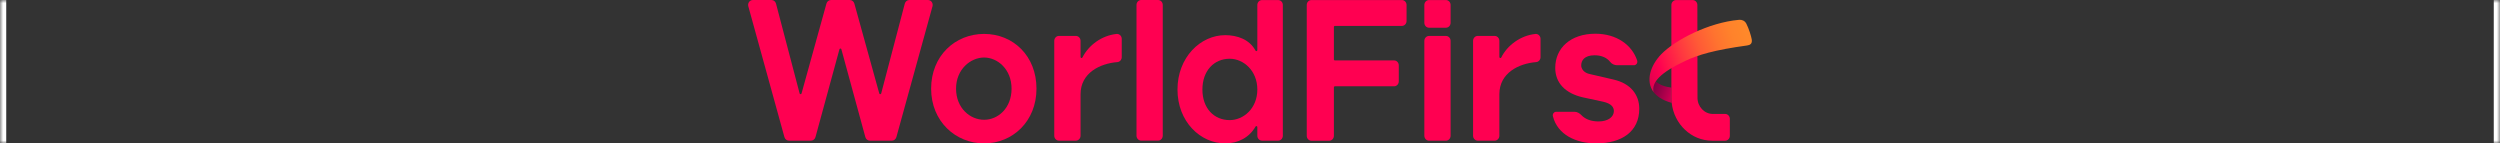
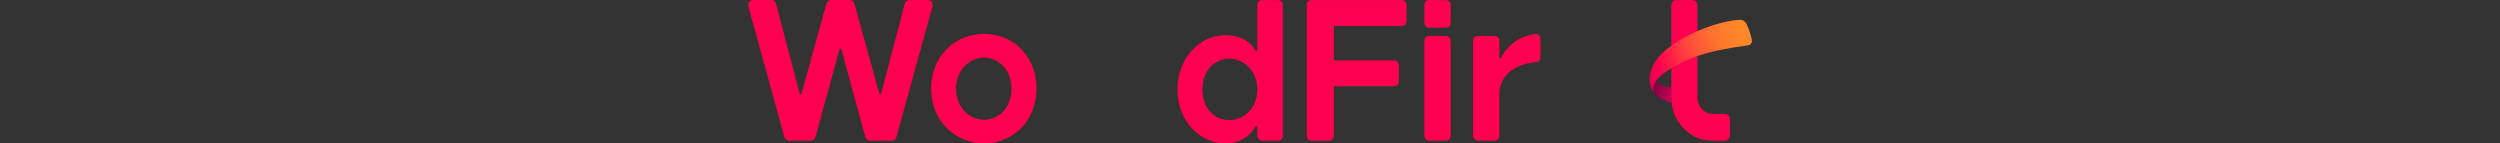
<svg xmlns="http://www.w3.org/2000/svg" width="401" height="23" viewBox="0 0 401 23" fill="none">
  <rect x="0" y="0" width="401" height="23" fill="#333333" stroke="none" />
  <mask id="path-1-inside-1_2433_2067" fill="white">
    <path d="M0 0H401V23H0V0Z" />
  </mask>
-   <path d="M401 0H400V23H401H402V0H401ZM0 23H1V0H0H-1V23H0Z" fill="white" mask="url(#path-1-inside-1_2433_2067)" />
-   <path d="M258.803 12.758L255.049 11.888C254.046 11.701 253.627 11.026 253.627 10.495C253.627 9.729 254.102 8.866 255.775 8.866C256.901 8.866 257.762 9.273 258.273 9.929C258.543 10.274 258.953 10.462 259.377 10.462H262.089C262.461 10.462 262.722 10.076 262.6 9.706C261.774 7.201 259.289 5.41 255.899 5.41C251.924 5.41 249.461 7.698 249.461 10.897C249.461 13.29 251.074 14.982 253.911 15.619L257.129 16.312C258.49 16.617 258.865 17.214 258.865 17.81C258.865 18.744 257.956 19.478 256.403 19.478C255.277 19.478 254.321 19.158 253.671 18.481C253.363 18.161 252.985 17.931 252.553 17.931H249.608C249.255 17.931 248.995 18.283 249.085 18.642C249.823 21.61 252.803 23 256.027 23C260.126 23 262.939 21.106 262.939 17.448C262.939 15.216 261.578 13.388 258.803 12.76" fill="#FF0051" />
  <path d="M214.117 9.692H223.613C224.029 9.692 224.365 10.046 224.365 10.485V13.05C224.365 13.488 224.029 13.842 223.613 13.842H214.117C214.029 13.842 213.957 13.918 213.957 14.011V21.782C213.957 22.22 213.621 22.574 213.205 22.574H210.355C209.939 22.574 209.603 22.22 209.603 21.782V0.8C209.603 0.361 209.939 0.007 210.355 0.007H224.861C225.277 0.007 225.613 0.361 225.613 0.8V3.365C225.613 3.803 225.277 4.157 224.861 4.157H214.117C214.029 4.157 213.957 4.233 213.957 4.326V9.525C213.957 9.618 214.029 9.693 214.117 9.693V9.692Z" fill="#FF0051" />
  <path d="M130.079 22.559H126.544C126.209 22.562 125.915 22.329 125.821 21.989L120.03 1.016C119.891 0.508 120.251 0.001 120.753 0.001H123.748C124.085 0.001 124.382 0.239 124.473 0.583L128.259 14.986C128.303 15.149 128.521 15.151 128.567 14.989L132.562 0.573C132.656 0.234 132.95 0.003 133.284 0.003H136.317C136.652 0.003 136.946 0.236 137.04 0.573L141.035 14.989C141.08 15.152 141.299 15.151 141.343 14.986L145.129 0.583C145.22 0.24 145.515 0.001 145.854 0.001H148.849C149.351 0.001 149.711 0.508 149.572 1.016L143.781 21.99C143.687 22.329 143.393 22.562 143.058 22.562H139.523C139.188 22.559 138.892 22.326 138.8 21.986L134.955 7.902C134.911 7.74 134.692 7.74 134.649 7.902L130.804 21.986C130.712 22.326 130.417 22.559 130.082 22.56L130.079 22.559Z" fill="#FF0051" />
-   <path d="M185.753 0H183.046C182.63 0 182.294 0.355 182.294 0.793V21.76C182.294 22.198 182.63 22.553 183.046 22.553H185.753C186.169 22.553 186.506 22.198 186.506 21.76V0.793C186.506 0.355 186.169 0 185.753 0Z" fill="#FF0051" />
-   <path d="M179.927 6.236V9.172C179.927 9.579 179.613 9.932 179.227 9.962C176.484 10.178 173.321 11.664 173.321 15.119V21.767C173.321 22.206 172.983 22.56 172.568 22.56H169.855C169.439 22.56 169.103 22.206 169.103 21.767V6.553C169.103 6.114 169.439 5.76 169.855 5.76H172.568C172.984 5.76 173.321 6.114 173.321 6.553V9.141C173.321 9.319 173.544 9.372 173.623 9.215C174.596 7.272 176.691 5.699 179.088 5.447C179.536 5.4 179.926 5.763 179.926 6.237L179.927 6.236Z" fill="#FF0051" />
  <path d="M166.252 14.219C166.252 19.481 162.41 23 157.849 23C153.289 23 149.353 19.481 149.353 14.219C149.353 8.958 153.195 5.439 157.849 5.439C162.503 5.439 166.252 8.956 166.252 14.219ZM162.254 14.219C162.254 11.101 160.004 9.226 157.849 9.226C155.694 9.226 153.351 11.103 153.351 14.219C153.351 17.336 155.601 19.212 157.849 19.212C160.098 19.212 162.254 17.336 162.254 14.219Z" fill="#FF0051" />
  <path d="M231.925 5.764H229.217C228.802 5.764 228.465 6.119 228.465 6.557V21.773C228.465 22.211 228.802 22.566 229.217 22.566H231.925C232.34 22.566 232.677 22.211 232.677 21.773V6.557C232.677 6.119 232.34 5.764 231.925 5.764Z" fill="#FF0051" />
  <path d="M231.925 0.007H229.217C228.802 0.007 228.465 0.362 228.465 0.8V3.655C228.465 4.093 228.802 4.447 229.217 4.447H231.925C232.34 4.447 232.677 4.093 232.677 3.655V0.8C232.677 0.362 232.34 0.007 231.925 0.007Z" fill="#FF0051" />
  <path d="M247.103 6.236V9.172C247.103 9.583 246.785 9.932 246.396 9.963C243.654 10.18 240.498 11.668 240.498 15.12V21.769C240.498 22.207 240.16 22.561 239.746 22.561H237.033C236.616 22.561 236.28 22.207 236.28 21.769V6.554C236.28 6.116 236.616 5.761 237.033 5.761H239.746C240.162 5.761 240.498 6.116 240.498 6.554V9.142C240.498 9.319 240.72 9.375 240.799 9.219C241.773 7.271 243.875 5.694 246.281 5.447C246.722 5.401 247.103 5.771 247.105 6.238L247.103 6.236Z" fill="#FF0051" />
  <path d="M205.015 22.559H202.428C202.012 22.559 201.676 22.204 201.676 21.766V20.384C201.676 20.219 201.471 20.158 201.391 20.298C200.384 22.057 198.598 23 196.522 23C192.555 23 188.869 19.529 188.869 14.362C188.869 9.195 192.554 5.639 196.522 5.639C198.43 5.639 200.413 6.303 201.386 8.118C201.465 8.264 201.676 8.204 201.676 8.037V0.801C201.676 0.363 202.012 0.009 202.428 0.009H205.015C205.431 0.009 205.767 0.363 205.767 0.801V21.767C205.767 22.206 205.431 22.56 205.015 22.56V22.559ZM201.676 14.361C201.676 11.331 199.457 9.423 197.24 9.423C194.741 9.423 192.867 11.333 192.867 14.361C192.867 17.389 194.741 19.265 197.24 19.265C199.459 19.265 201.676 17.389 201.676 14.361Z" fill="#FF0051" />
  <path d="M268.09 14.052C267.074 13.921 266.169 13.624 265.601 13.047C265.208 13.648 265.11 14.228 265.255 14.805C265.654 15.336 266.614 16.11 268.138 16.494C268.108 16.227 268.09 15.956 268.09 15.68V14.051V14.052Z" fill="url(#paint0_linear_2433_2067)" />
  <path d="M276.714 18.276H274.739C273.385 18.276 272.278 17.109 272.278 15.682L272.258 0.801C272.258 0.364 271.92 0.01 271.505 0.01H268.842C268.426 0.01 268.09 0.364 268.09 0.803V15.682C268.09 15.957 268.108 16.229 268.138 16.496C268.52 19.915 271.278 22.569 274.625 22.569H276.714C277.13 22.569 277.466 22.215 277.466 21.776V19.068C277.466 18.63 277.13 18.276 276.714 18.276Z" fill="#FF0051" />
  <path d="M280.983 6.338C280.892 5.777 280.501 4.539 280.108 3.788C279.855 3.304 279.375 3.142 278.956 3.178C274.055 3.605 268.643 6.436 266.452 8.709C264.777 10.449 263.863 12.97 265.255 14.809C264.861 13.26 266.22 11.686 270.364 9.745C272.331 8.824 274.923 8.02 280.239 7.293C280.694 7.23 281.092 7.03 280.981 6.337L280.983 6.338Z" fill="url(#paint1_linear_2433_2067)" />
  <defs>
    <linearGradient id="paint0_linear_2433_2067" x1="265.041" y1="14.097" x2="270.097" y2="15.841" gradientUnits="userSpaceOnUse">
      <stop stop-color="#7D0042" />
      <stop offset="0.26" stop-color="#990047" />
      <stop offset="0.6" stop-color="#C60051" />
    </linearGradient>
    <linearGradient id="paint1_linear_2433_2067" x1="262.828" y1="12.161" x2="280.287" y2="6.131" gradientUnits="userSpaceOnUse">
      <stop stop-color="#CC004E" />
      <stop offset="0.11" stop-color="#EB004F" />
      <stop offset="0.2" stop-color="#FF0051" />
      <stop offset="0.24" stop-color="#FF0C4D" />
      <stop offset="0.42" stop-color="#FF3840" />
      <stop offset="0.58" stop-color="#FF5A36" />
      <stop offset="0.74" stop-color="#FF732F" />
      <stop offset="0.88" stop-color="#FF822B" />
      <stop offset="1" stop-color="#FF882A" />
    </linearGradient>
  </defs>
</svg>